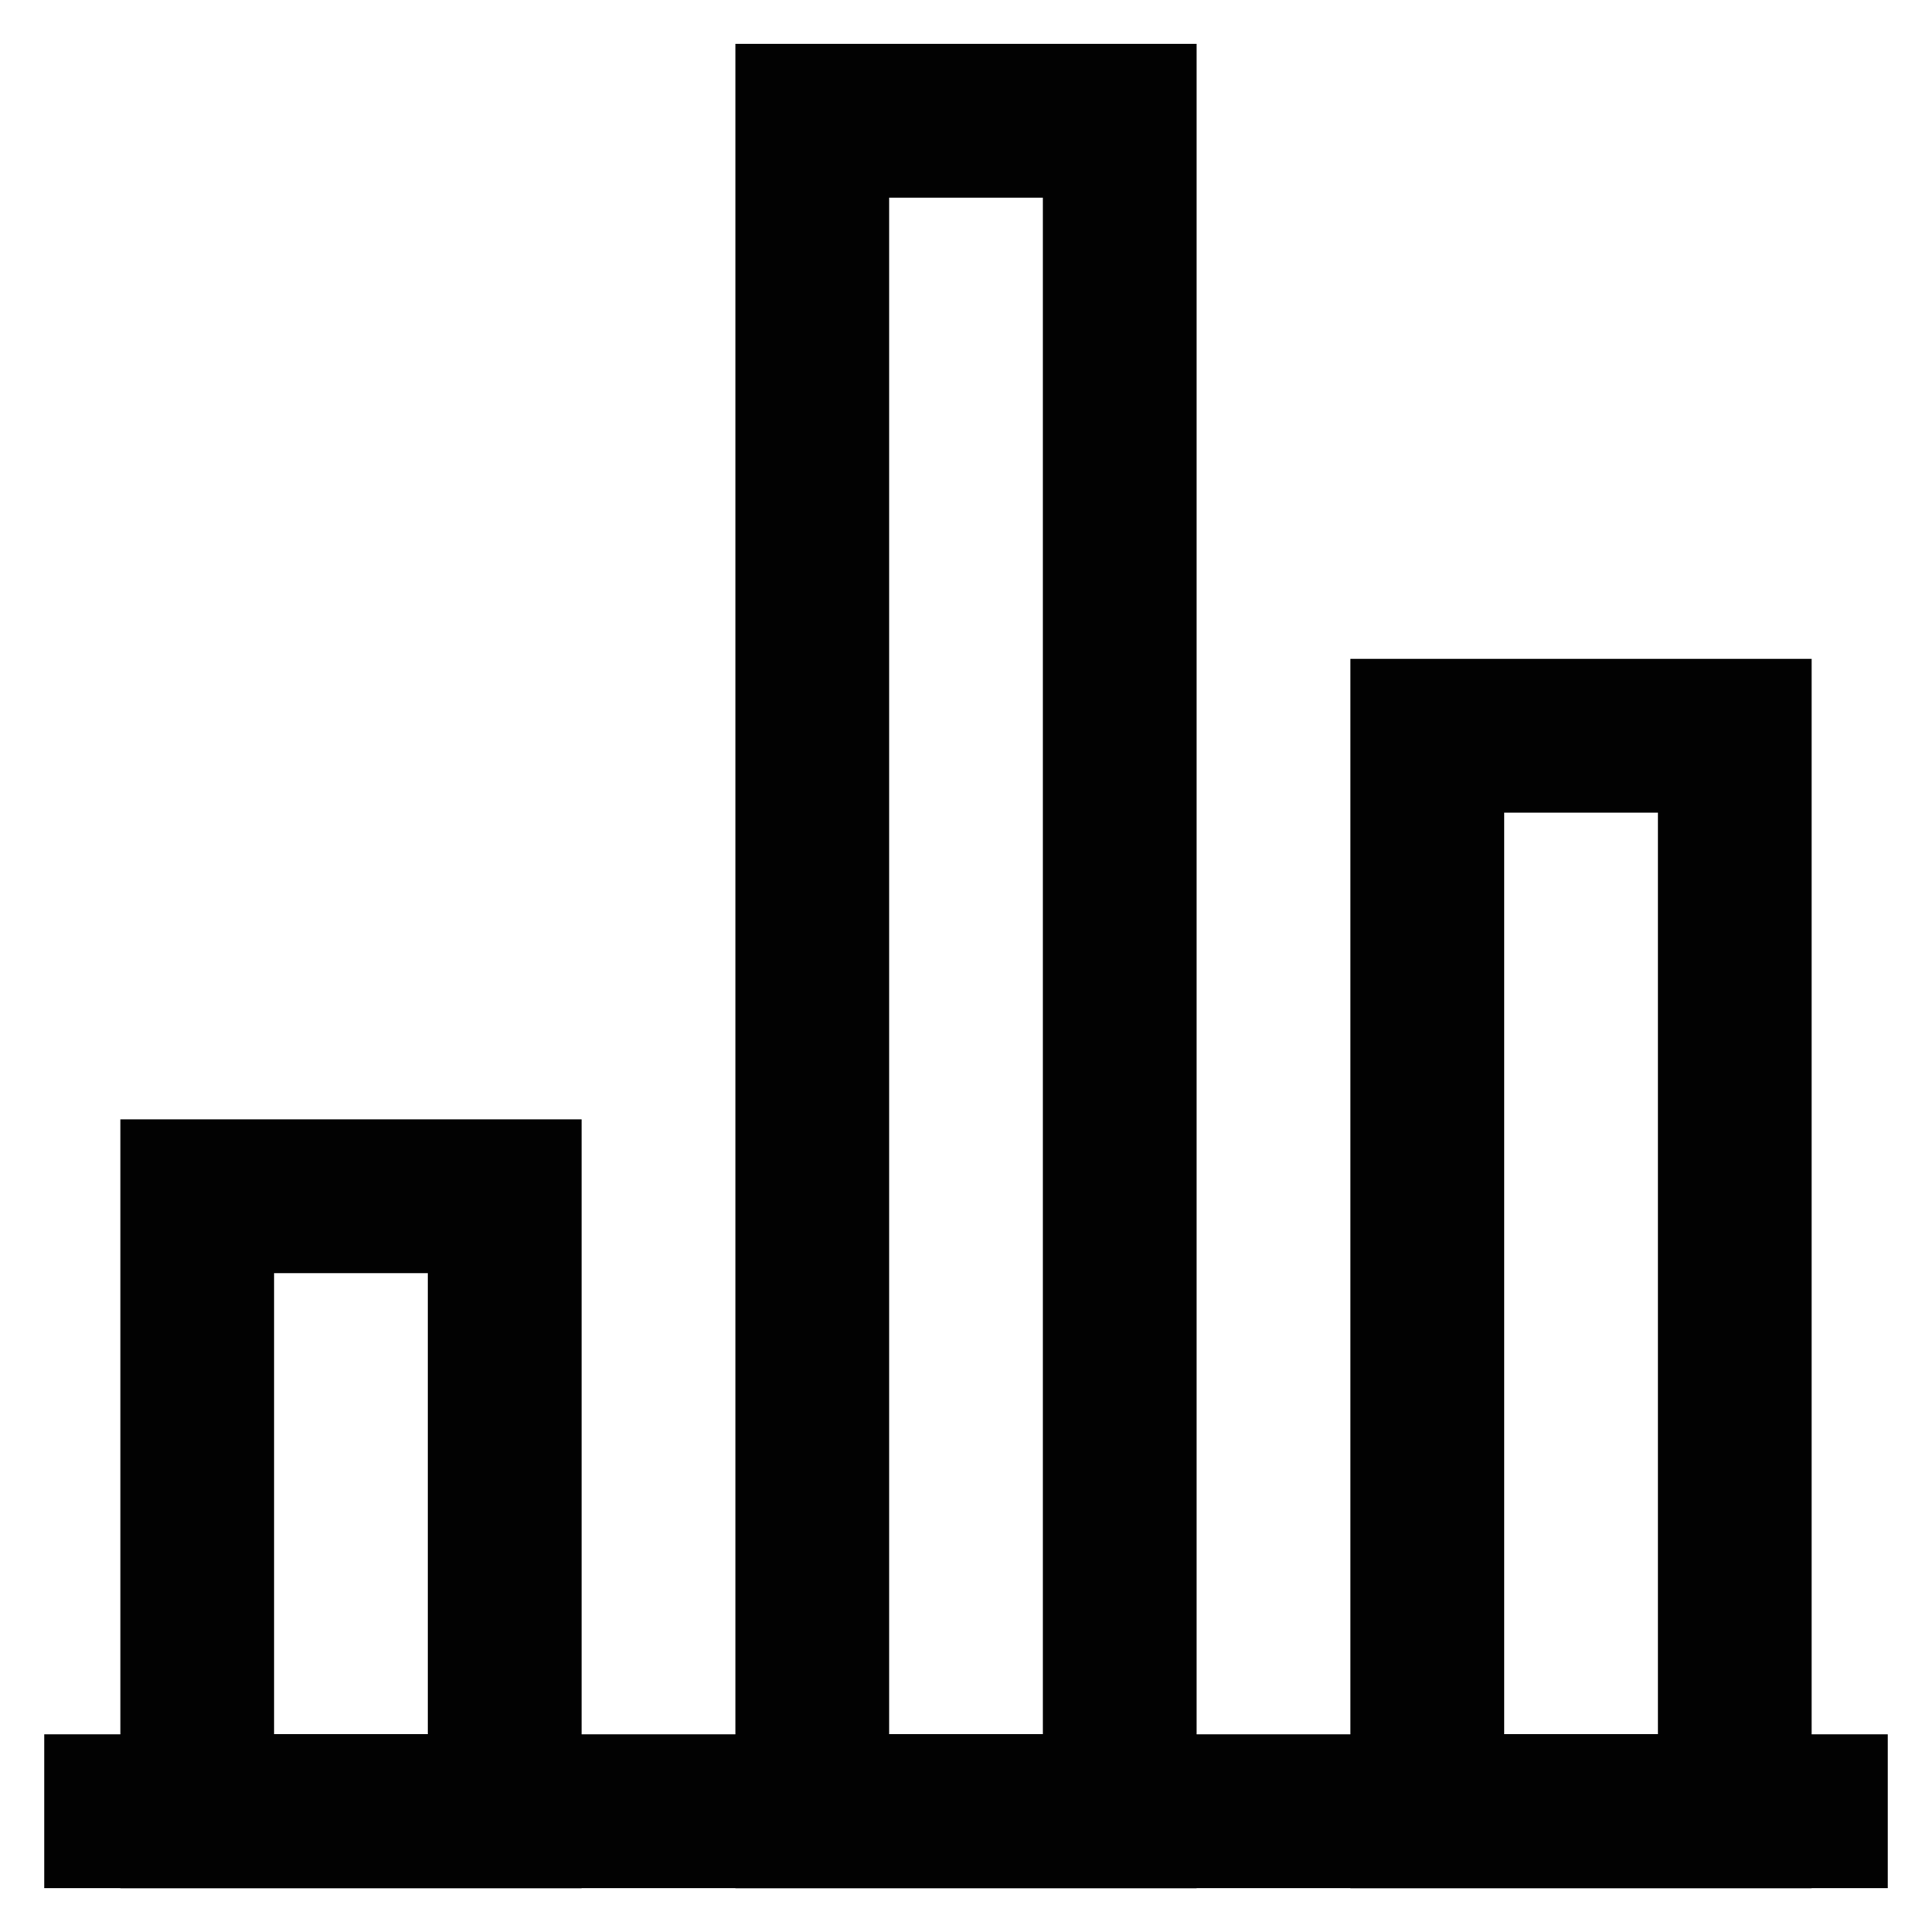
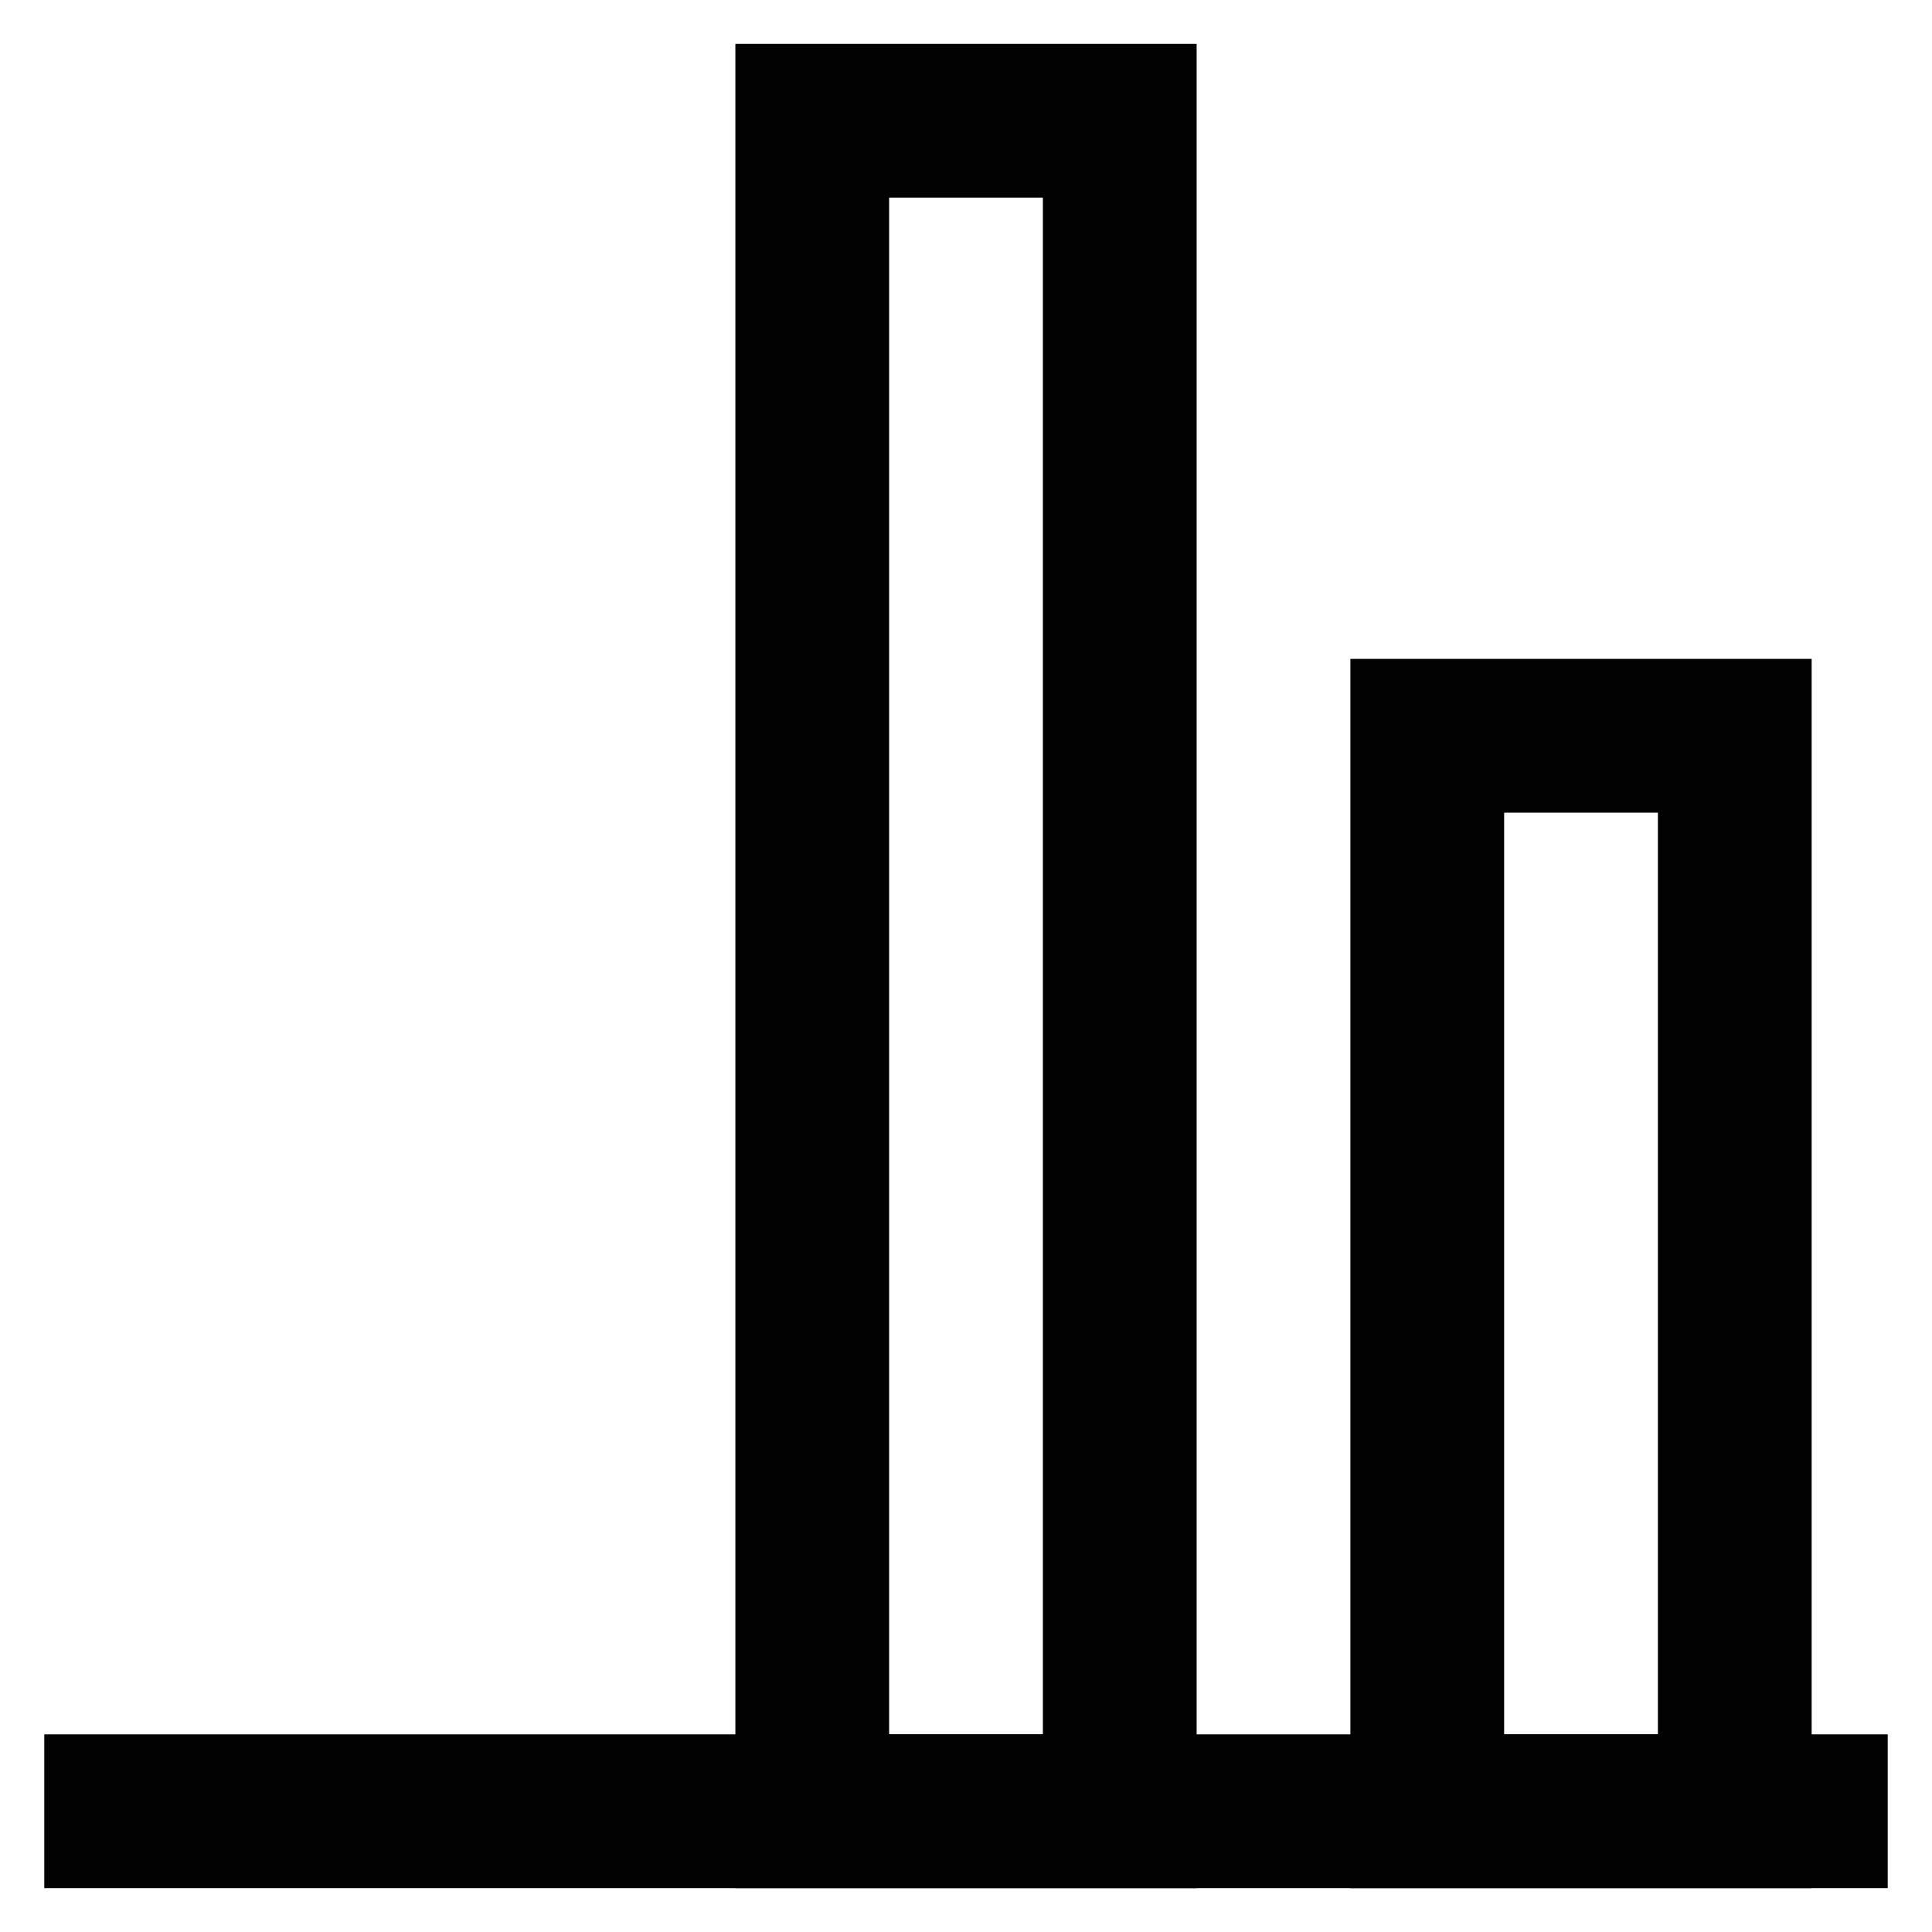
<svg xmlns="http://www.w3.org/2000/svg" width="800px" height="800px" viewBox="0 0 24 24" id="Layer_1" data-name="Layer 1">
  <defs>
    <style>.cls-1{fill:none;stroke:#020202;stroke-miterlimit:10;stroke-width:1.91px;}</style>
  </defs>
-   <rect class="cls-1" x="2.45" y="14.86" width="3.82" height="7.64" />
  <rect class="cls-1" x="17.73" y="9.14" width="3.82" height="13.36" />
  <rect class="cls-1" x="10.09" y="1.5" width="3.82" height="21" />
  <line class="cls-1" x1="0.55" y1="22.5" x2="23.45" y2="22.5" />
</svg>